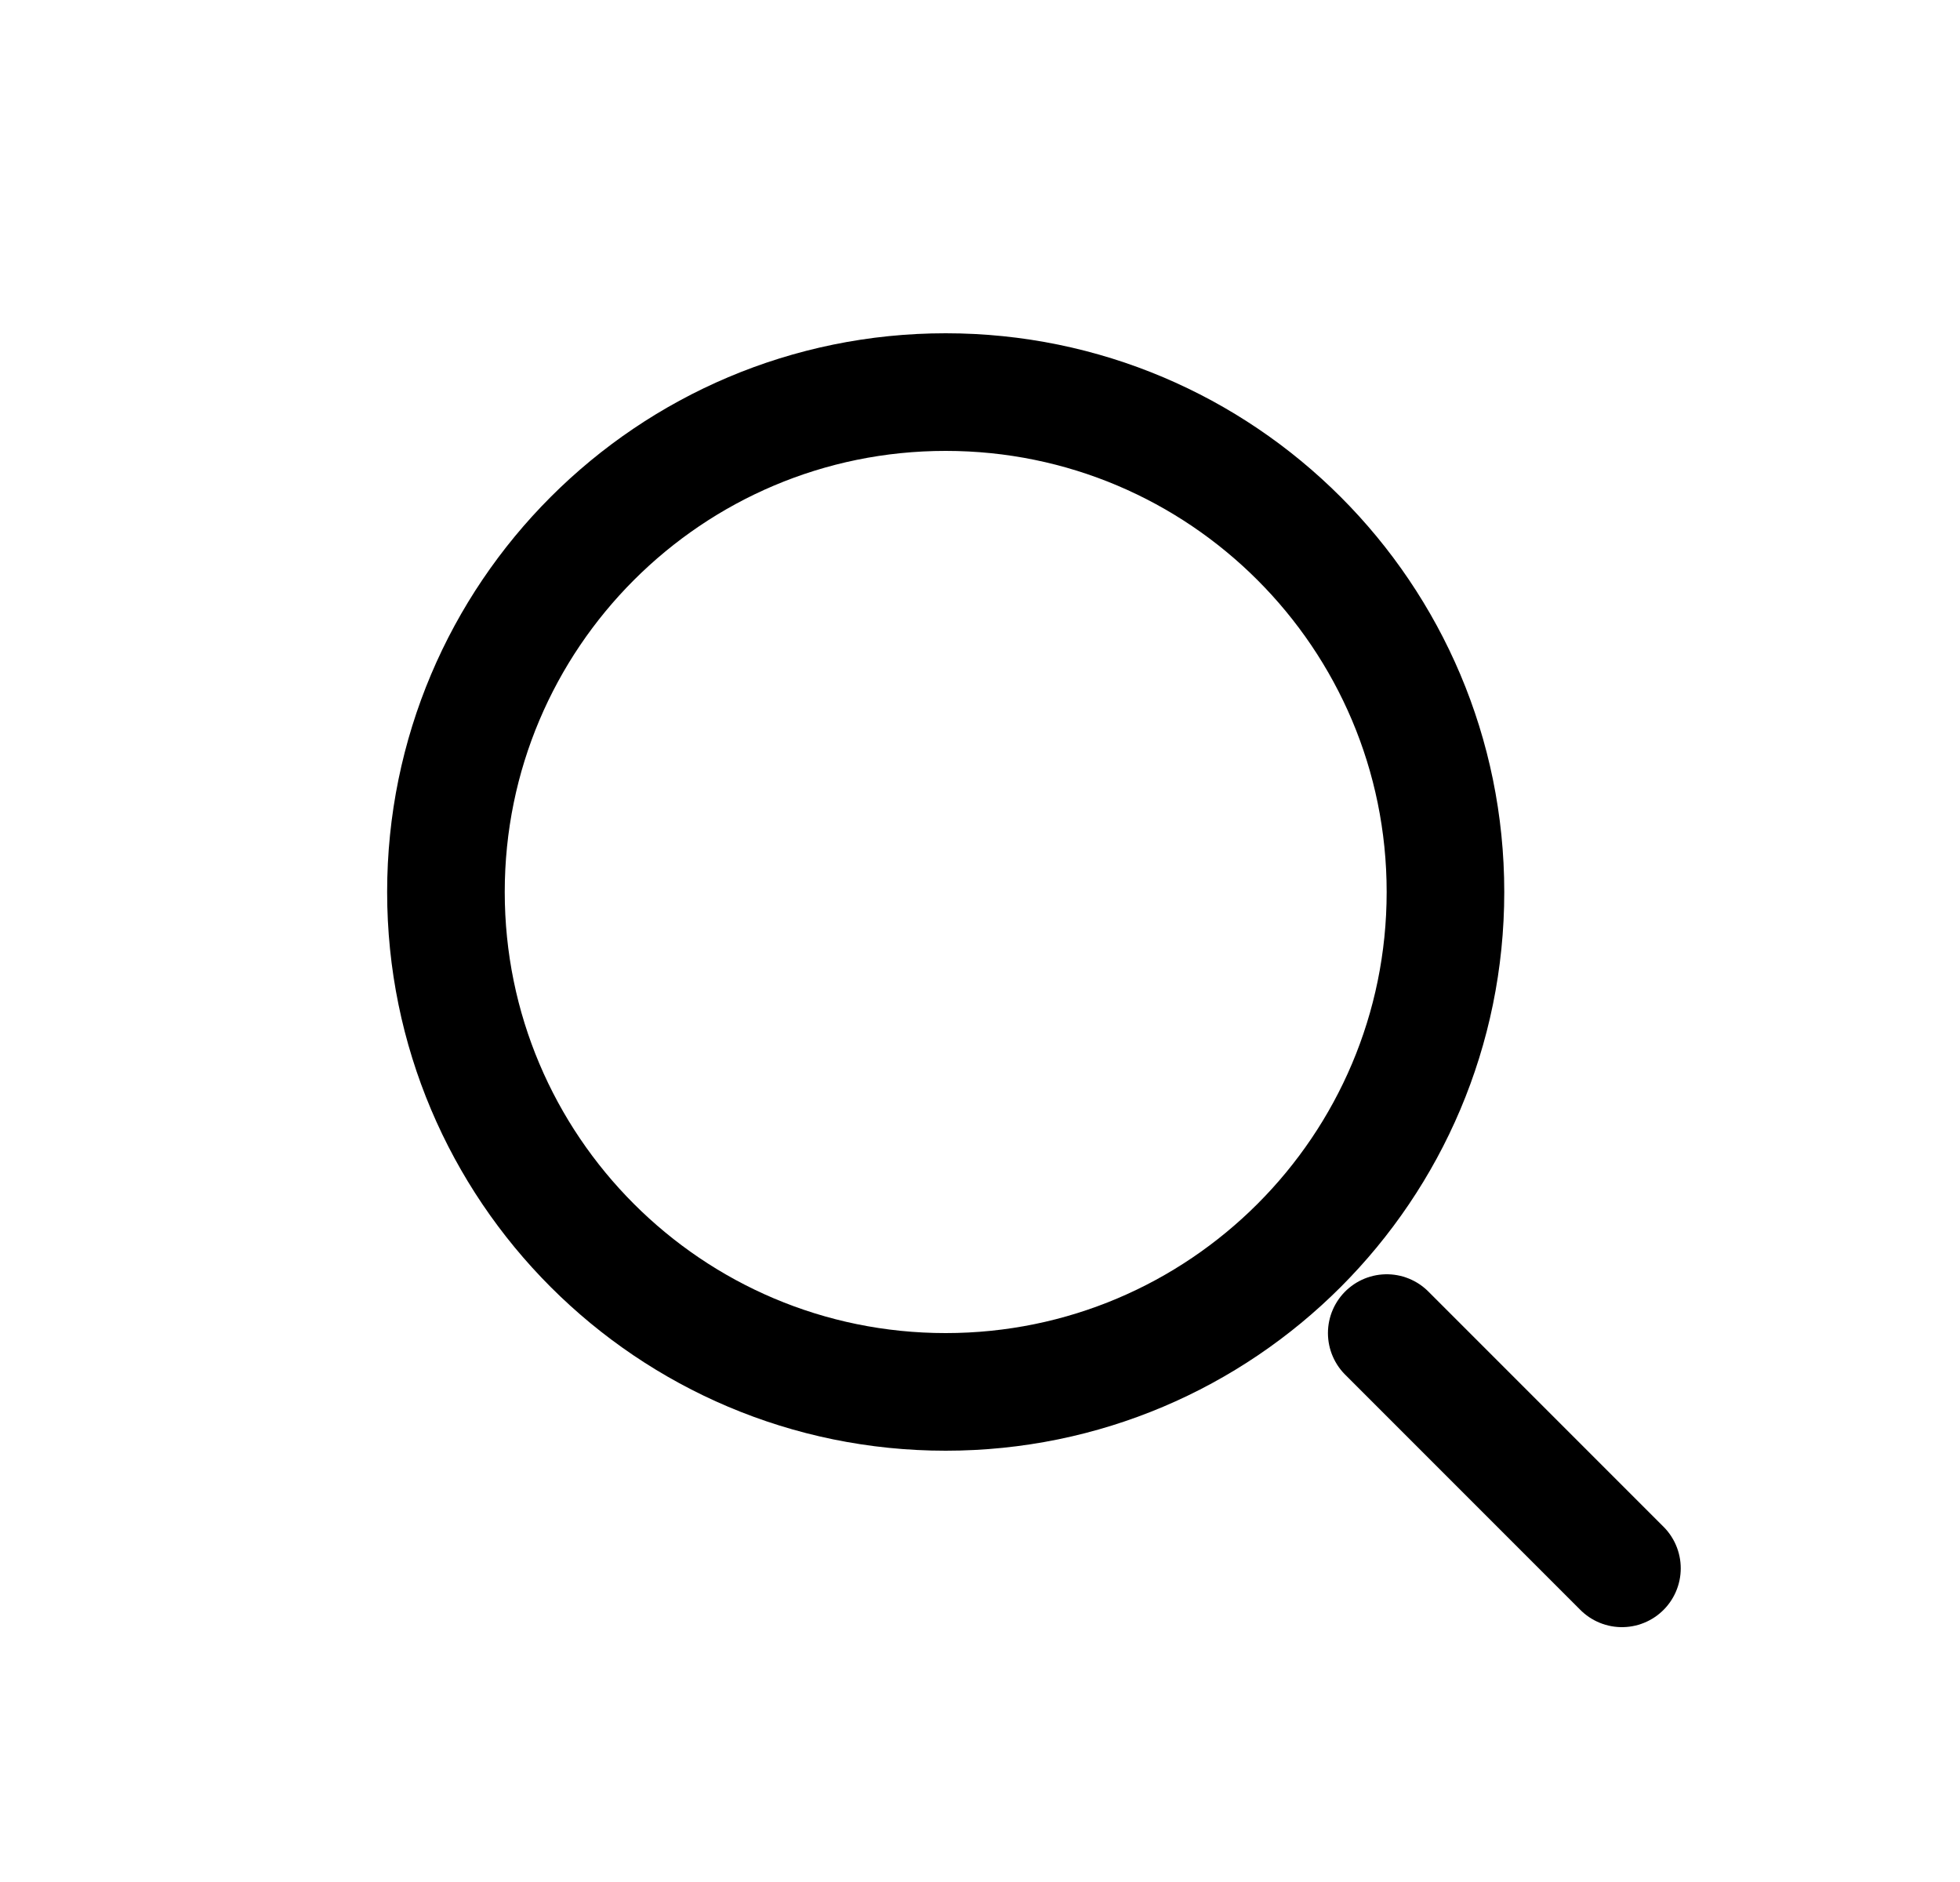
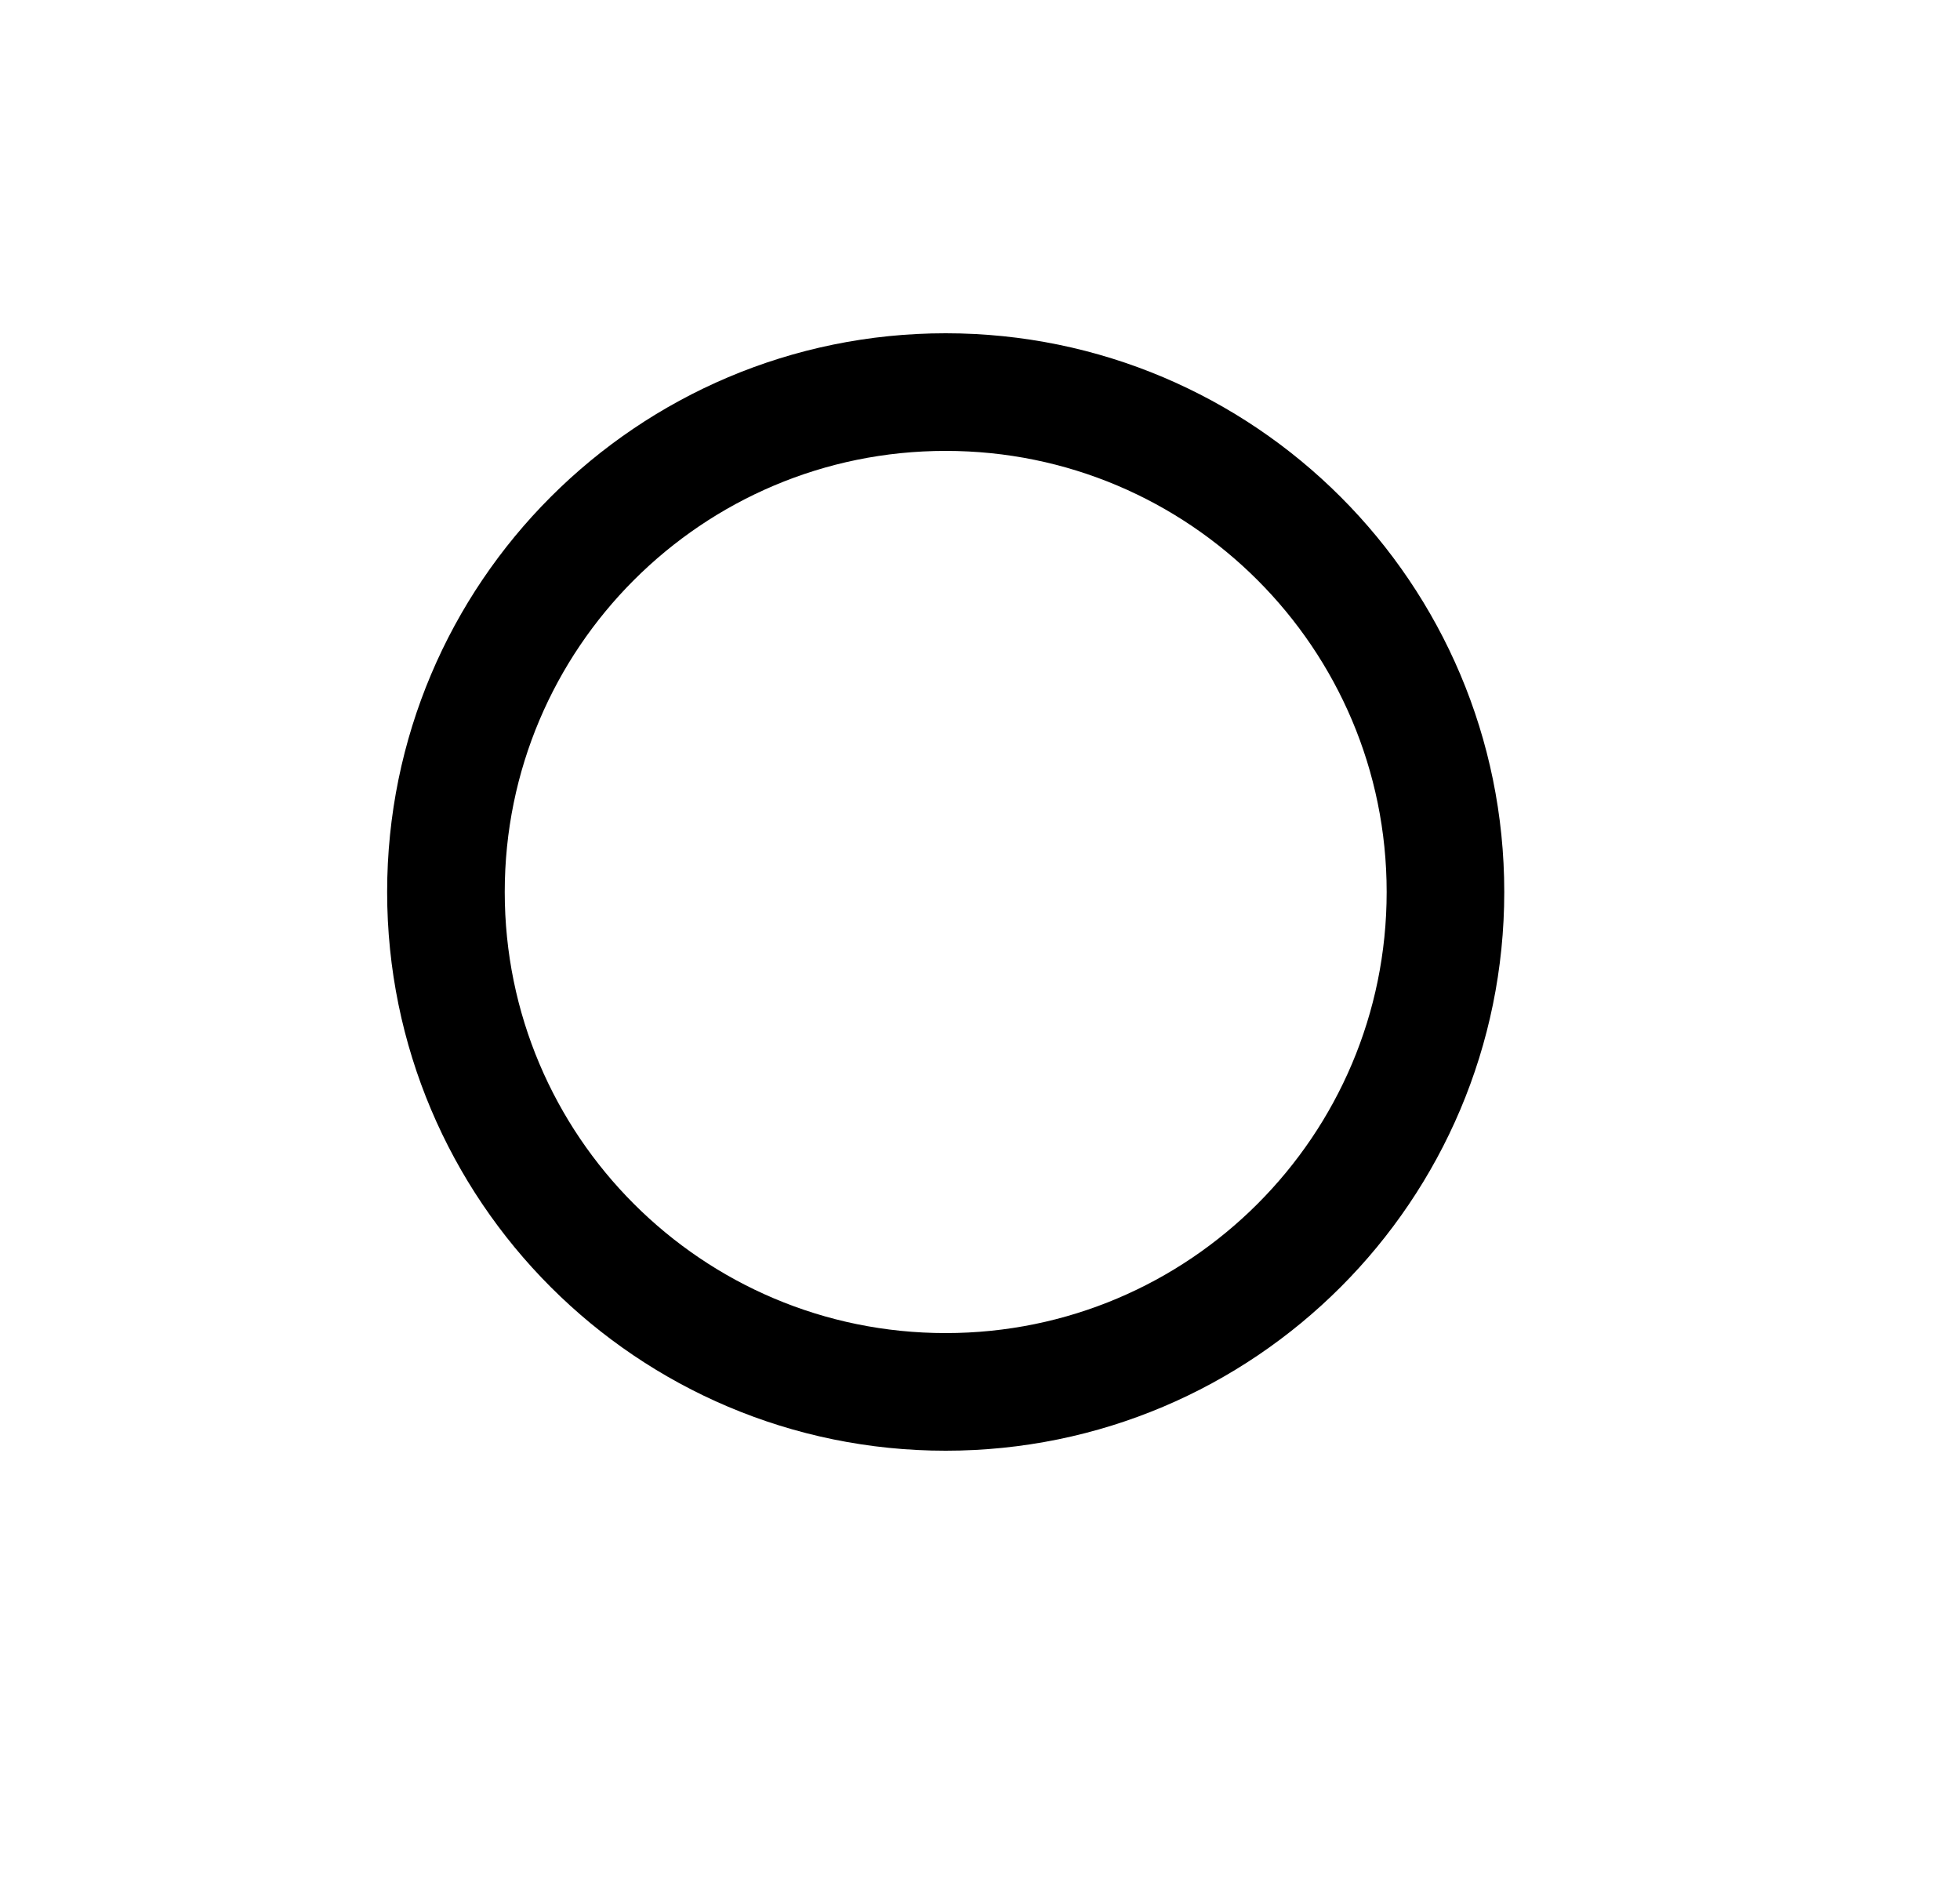
<svg xmlns="http://www.w3.org/2000/svg" width="25" height="24" viewBox="0 0 25 24" fill="none">
  <path d="M12.062 17.75C15.583 17.75 18.437 14.896 18.437 11.375C18.437 7.854 15.583 5 12.062 5C8.542 5 5.688 7.854 5.688 11.375C5.688 14.896 8.542 17.75 12.062 17.75Z" stroke="black" stroke-width="1.5" stroke-linecap="round" stroke-linejoin="round" />
-   <path d="M20.688 20L17.688 17" stroke="black" stroke-width="1.5" stroke-linecap="round" stroke-linejoin="round" />
</svg>